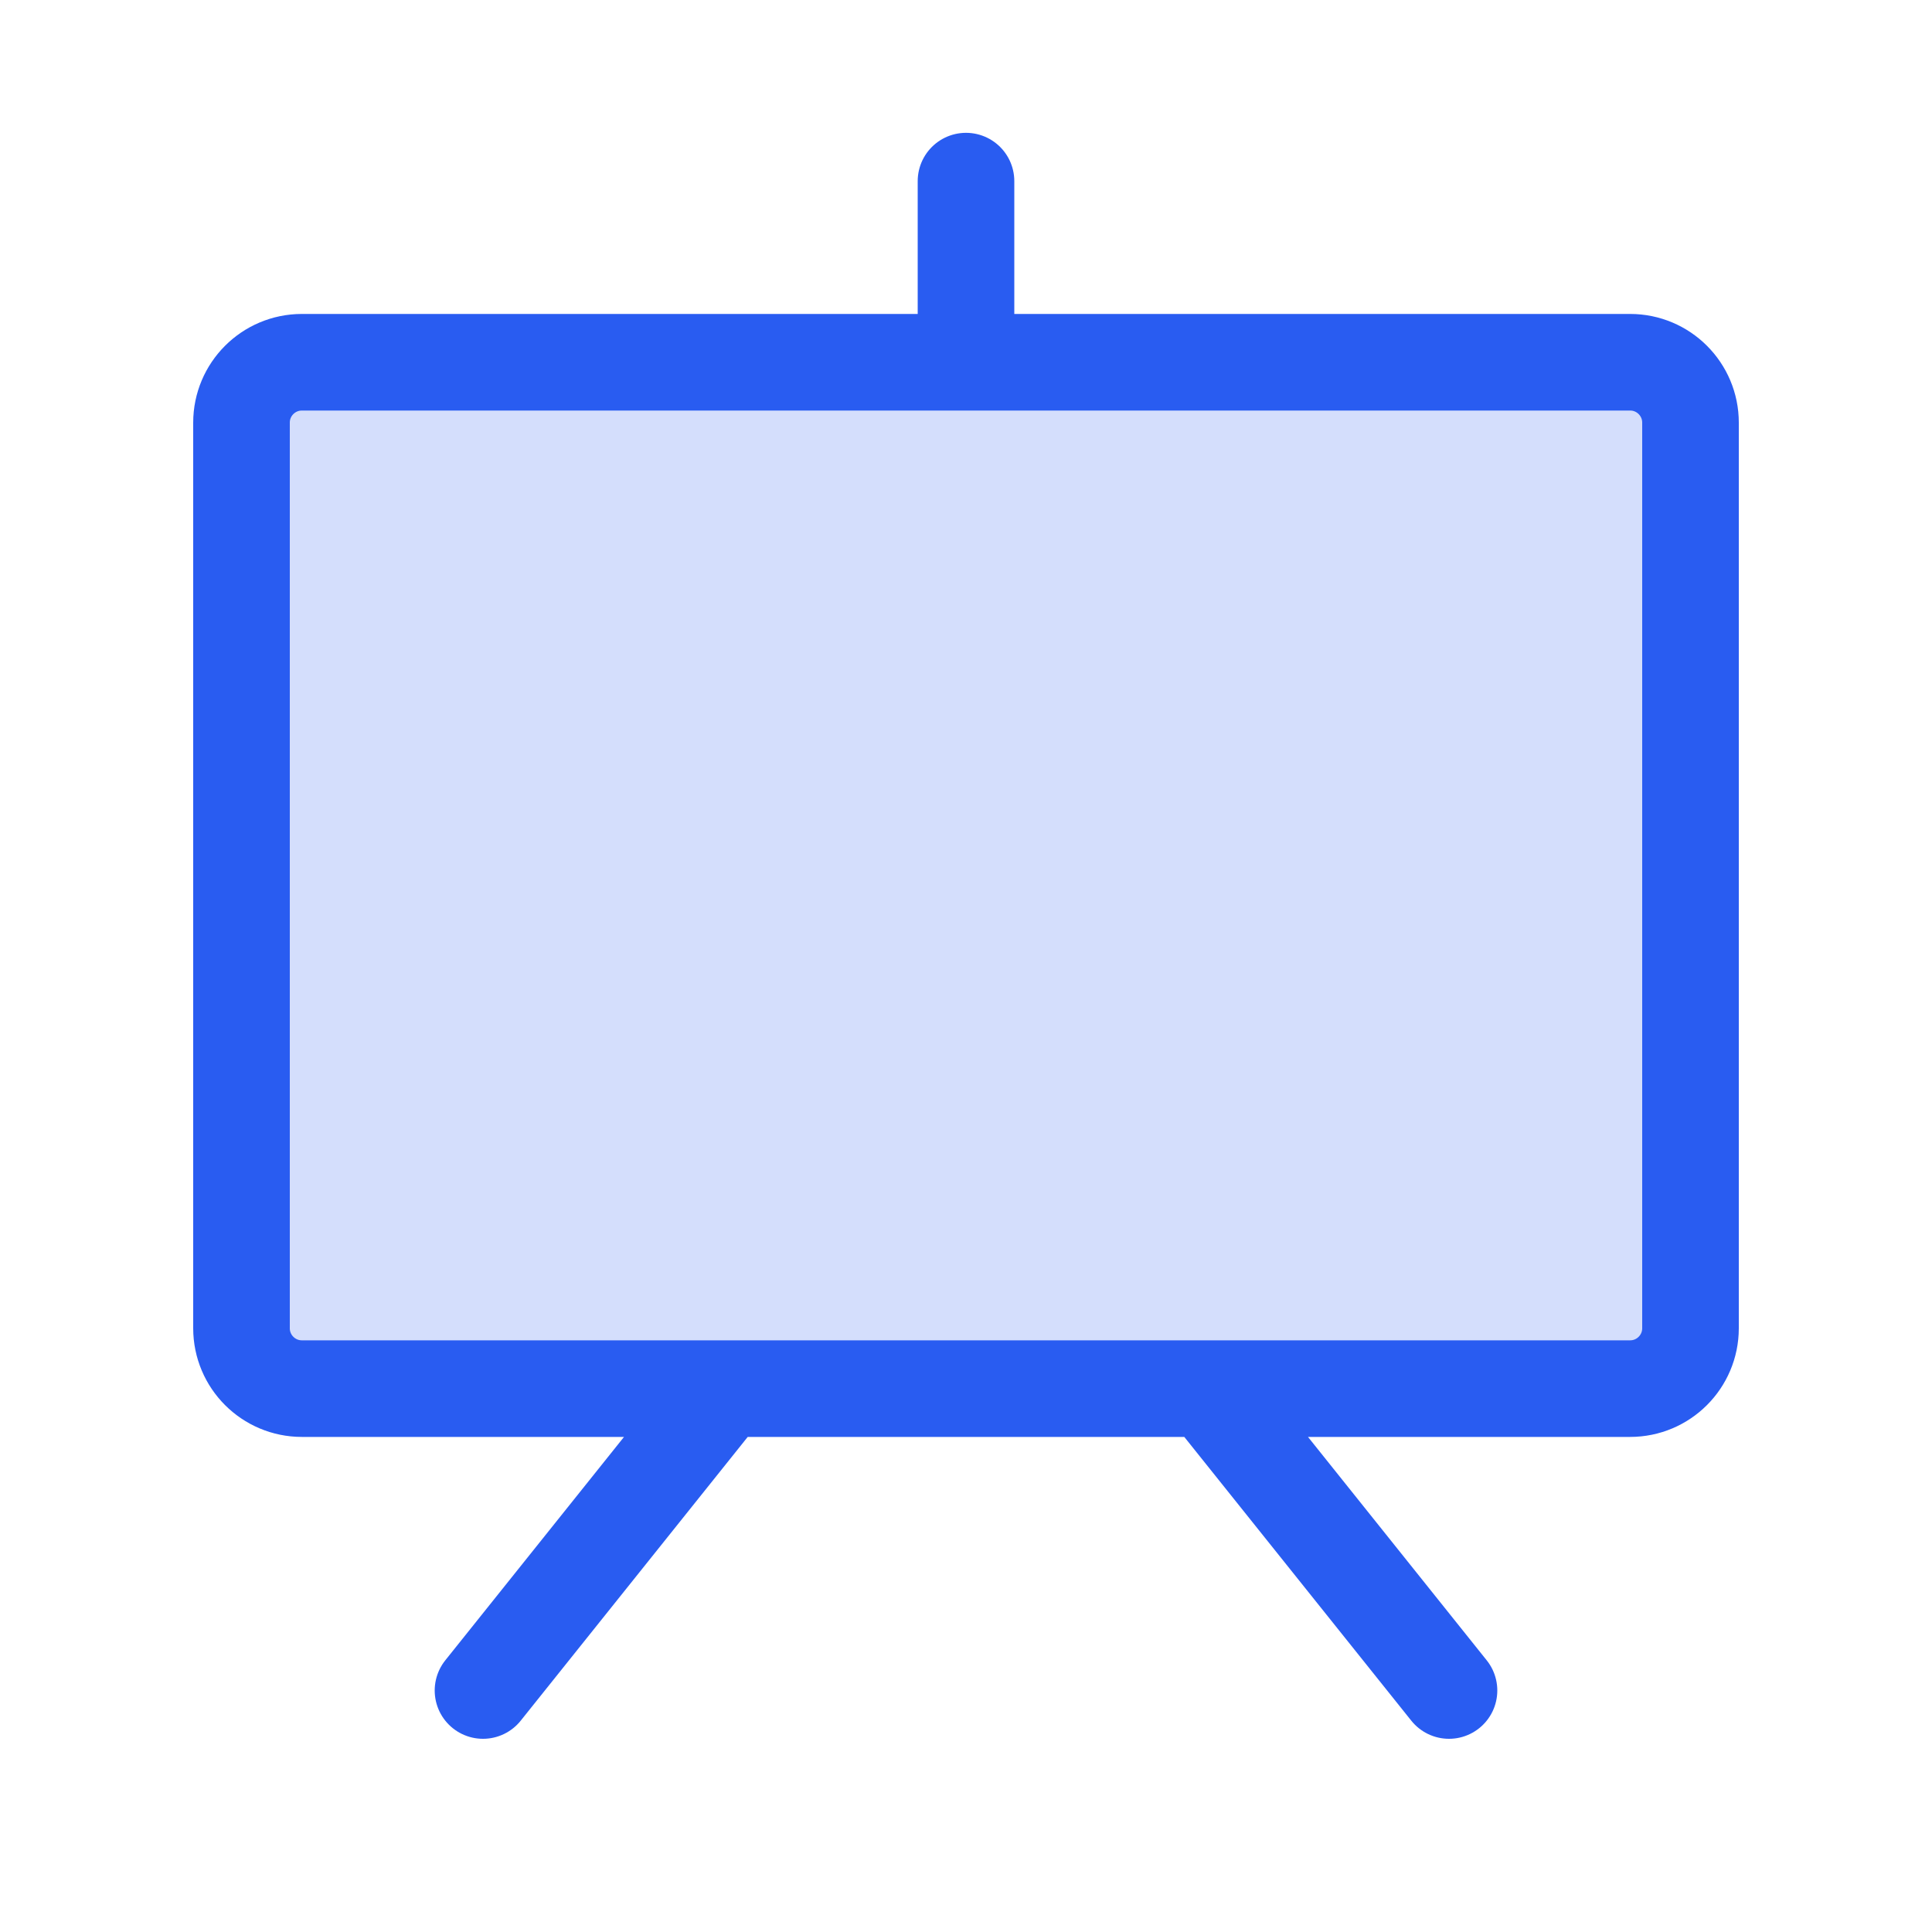
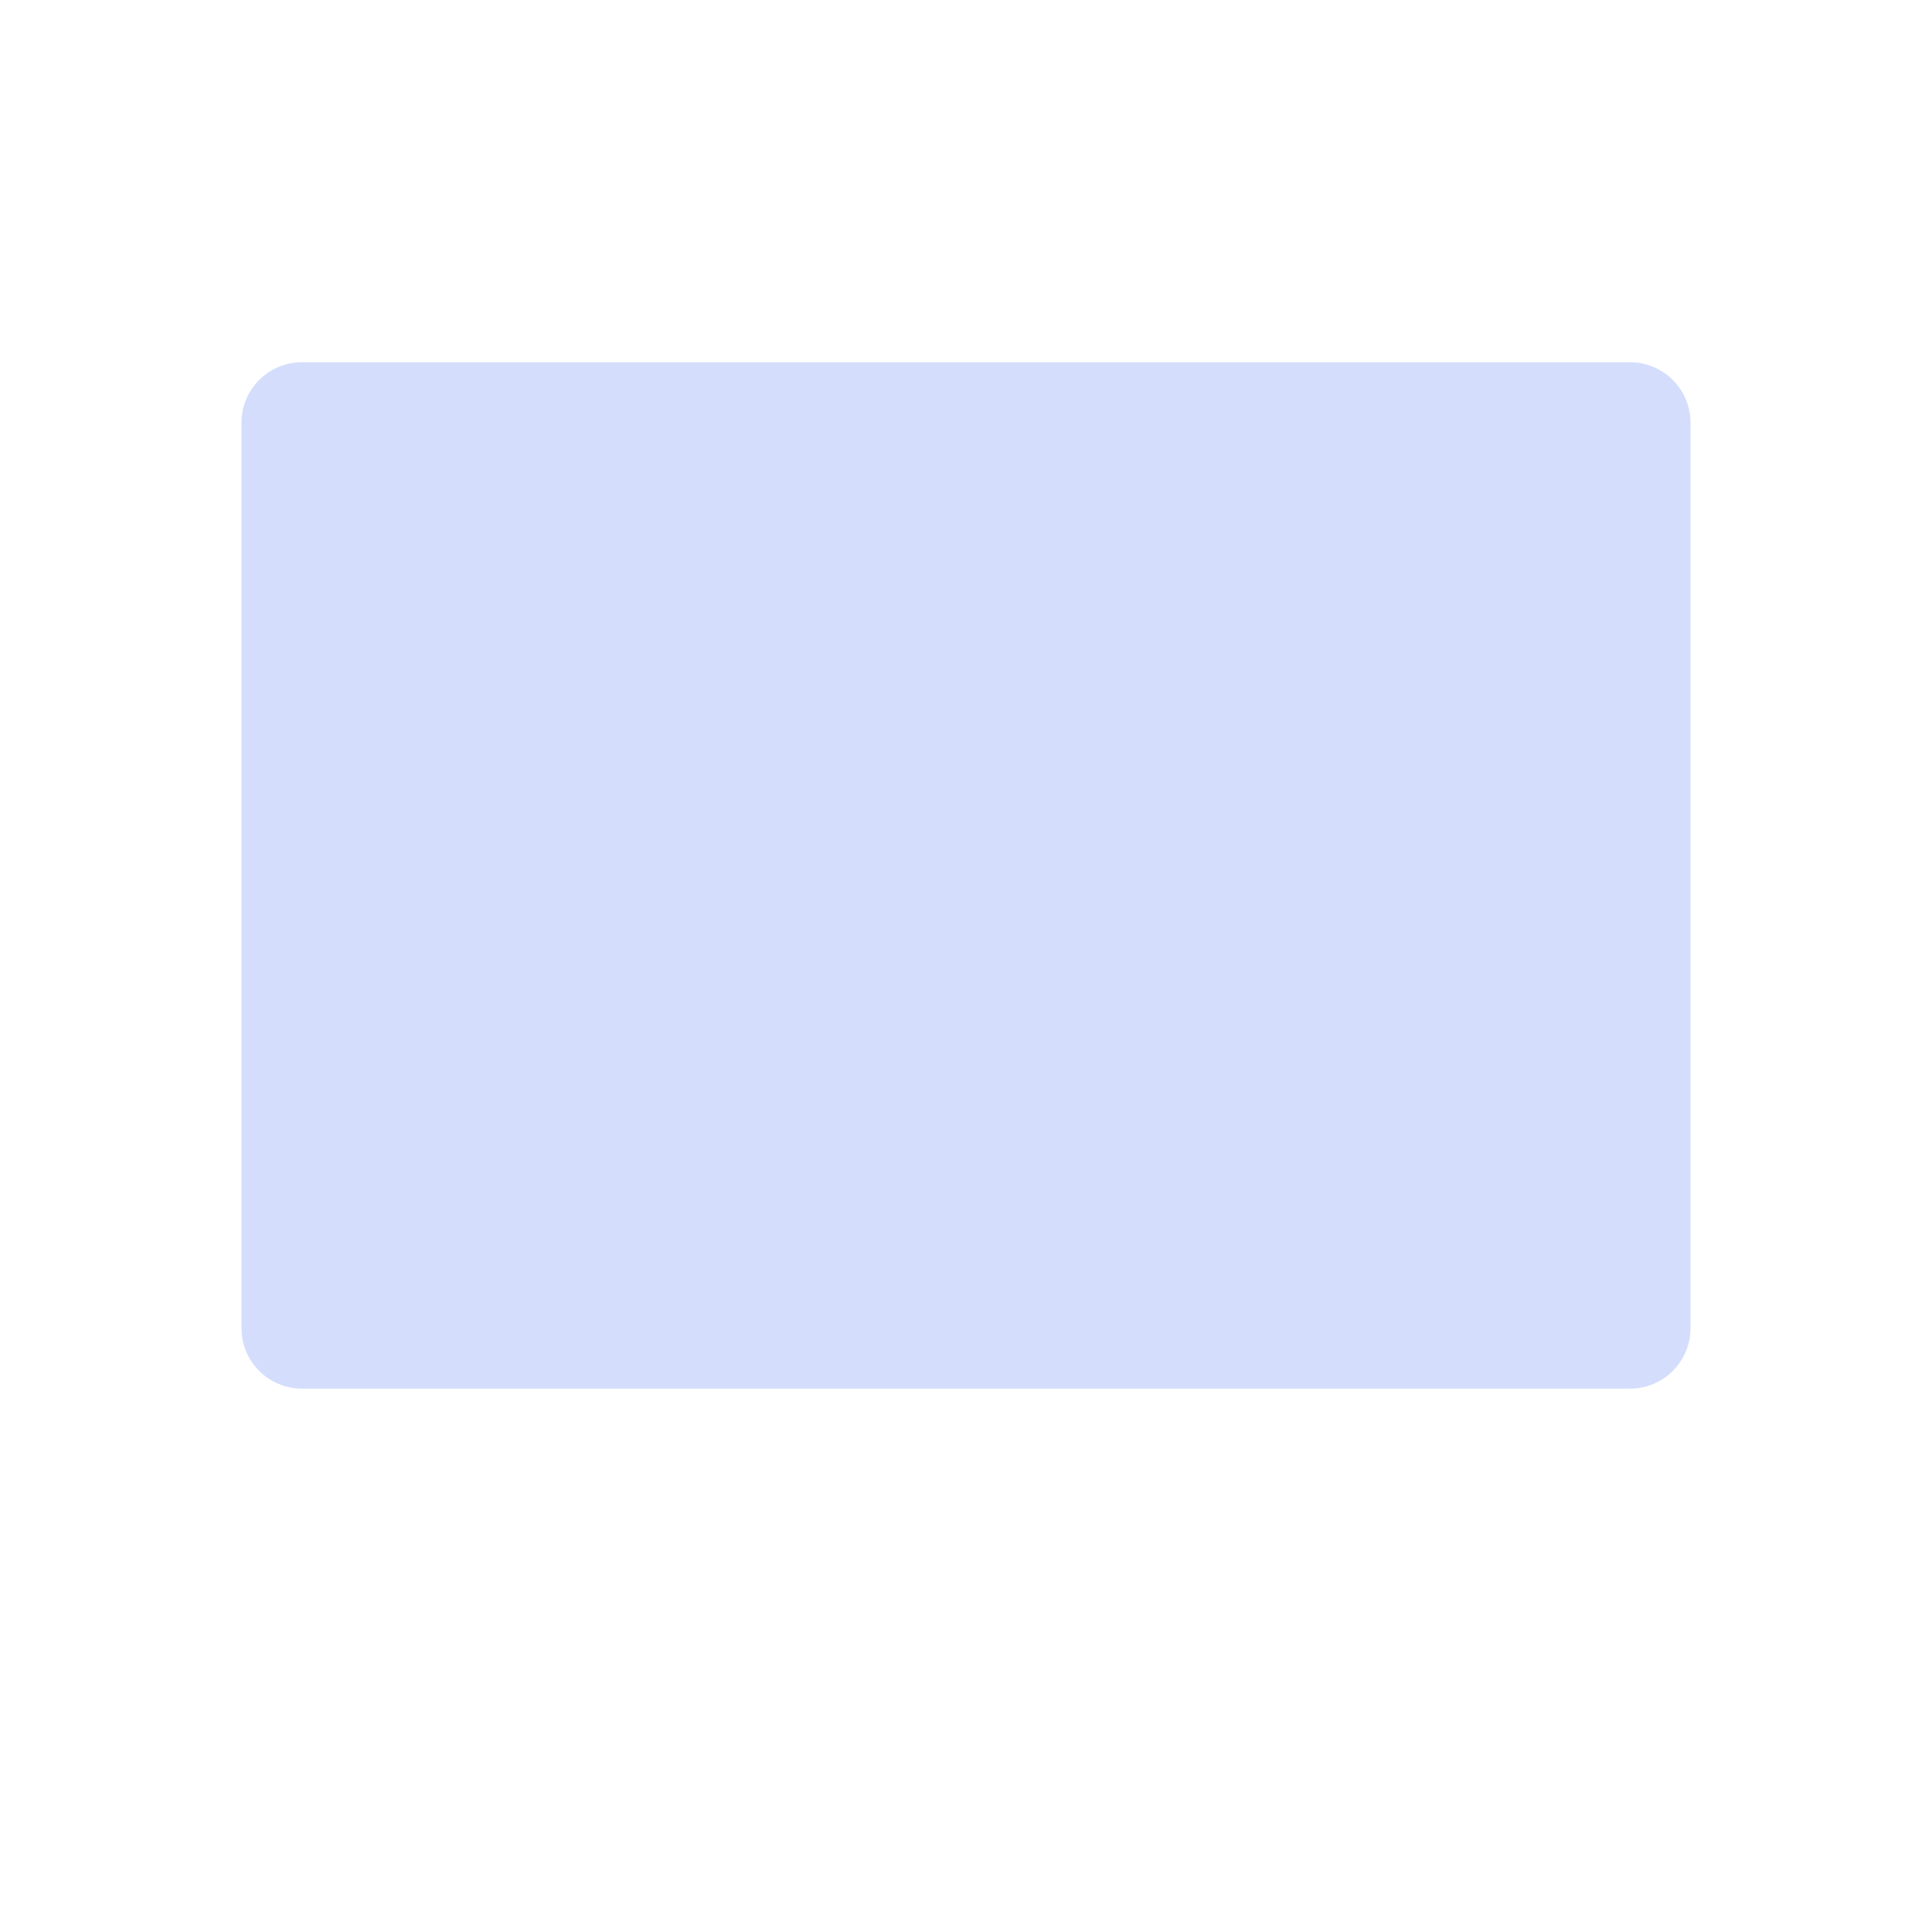
<svg xmlns="http://www.w3.org/2000/svg" width="40" height="40" viewBox="0 0 40 40" fill="none">
  <path opacity=".2" d="M33.75 7.5H6.25C5.56 7.5 5 8.06 5 8.75V27.5c0 .69.56 1.25 1.25 1.25h27.5c.69 0 1.25-.56 1.25-1.25V8.75c0-.69-.56-1.25-1.25-1.25z" fill="#295CF1" />
-   <path d="M33.75 7.5H6.25C5.56 7.5 5 8.06 5 8.75V27.5c0 .69.56 1.25 1.25 1.25h27.5c.69 0 1.25-.56 1.25-1.25V8.75c0-.69-.56-1.25-1.25-1.25zM25 28.75L30 35m-15-6.25L10 35M20 7.5V3.75" stroke="#295CF1" stroke-width="2" stroke-linecap="round" stroke-linejoin="round" />
</svg>